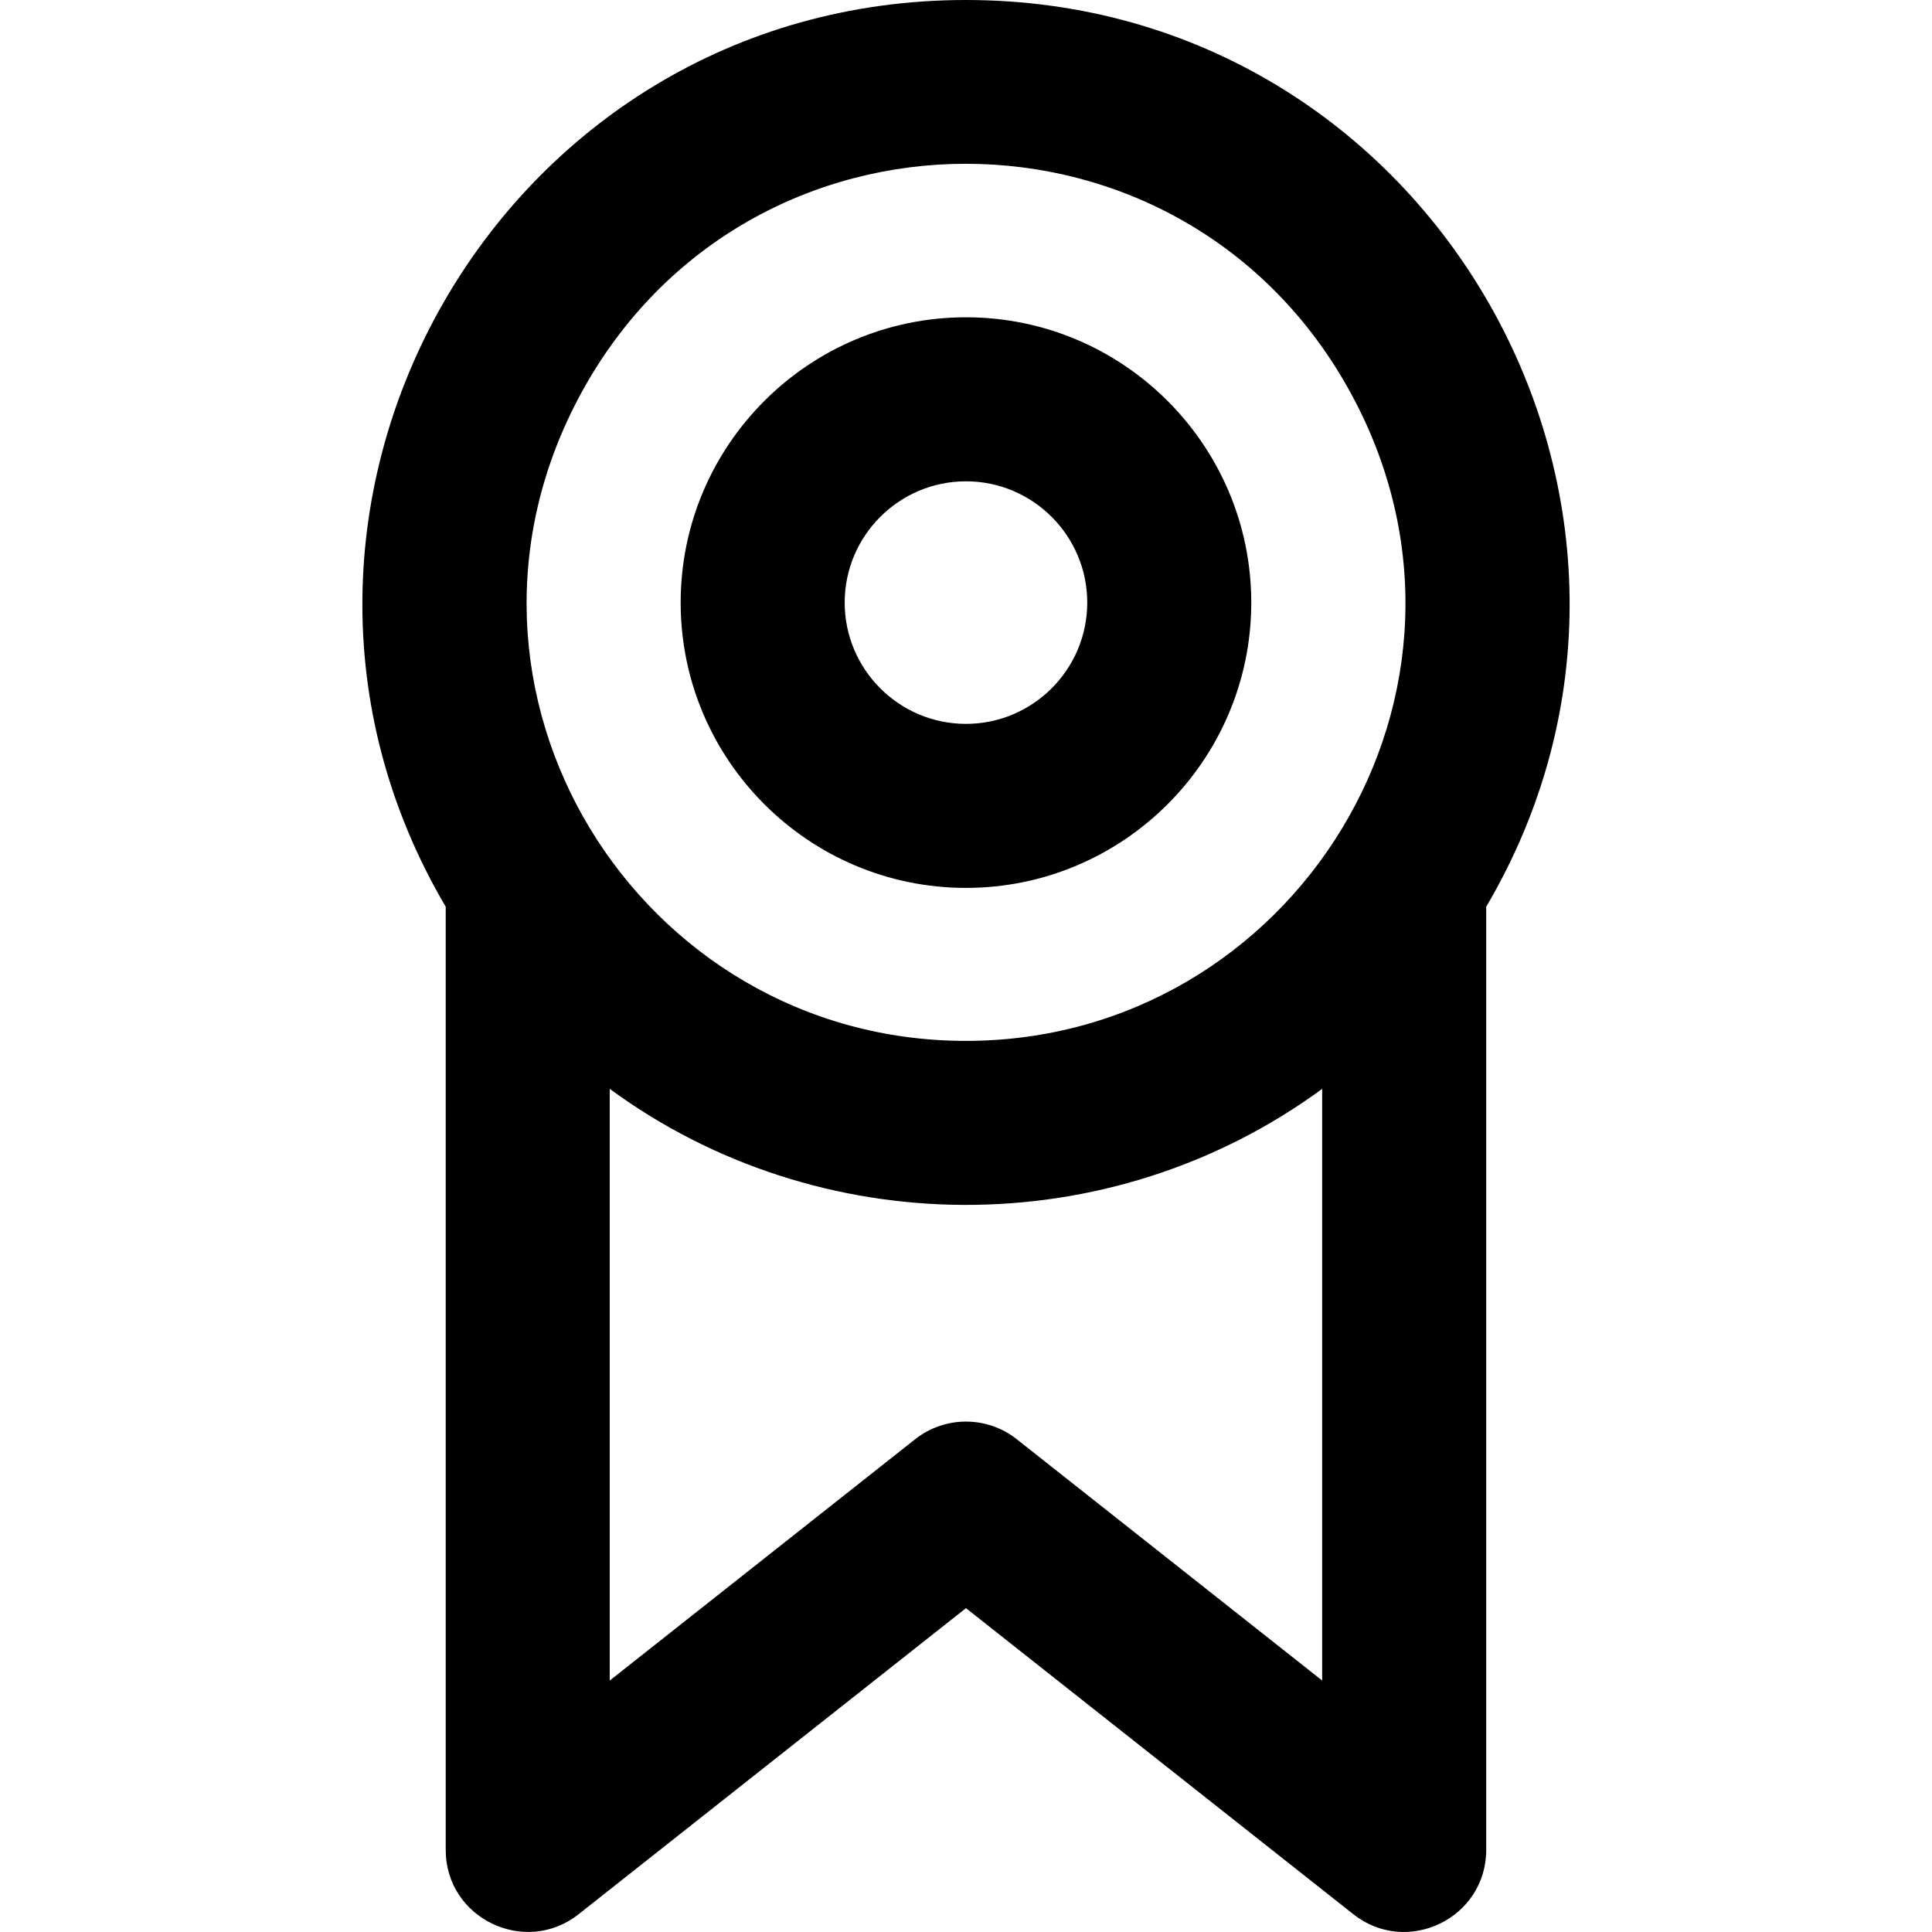
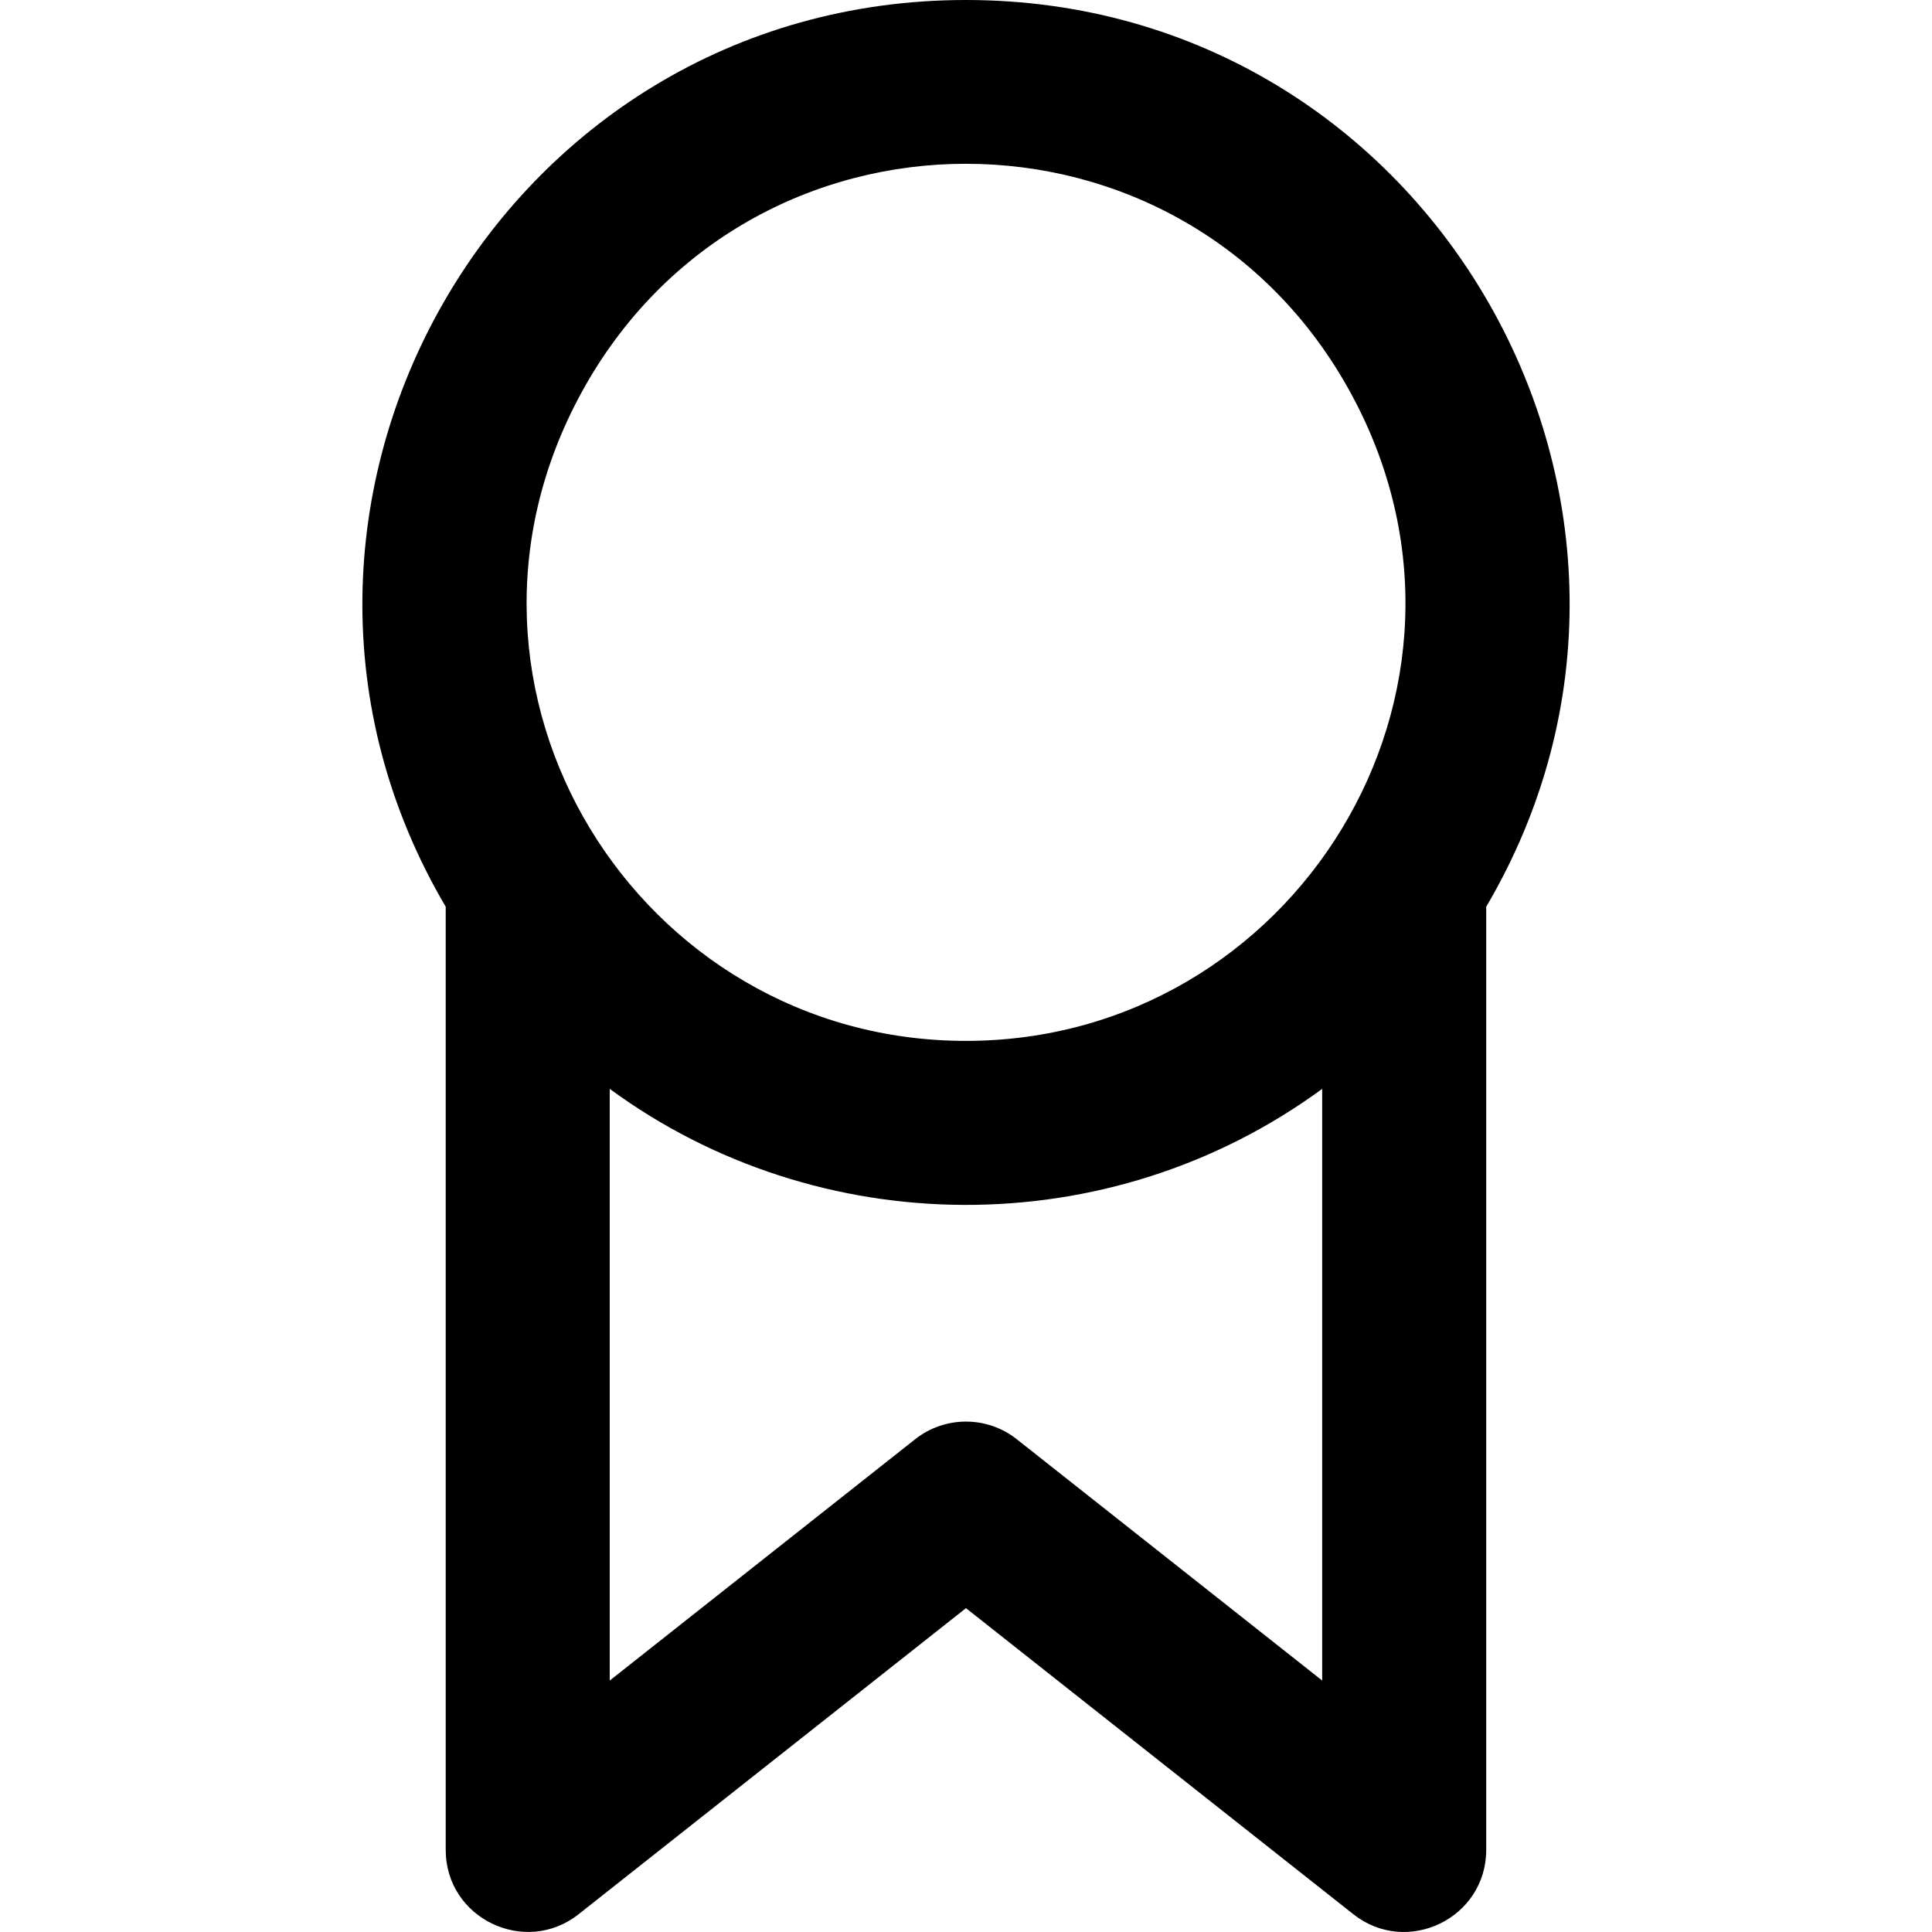
<svg xmlns="http://www.w3.org/2000/svg" fill="#000000" height="800px" width="800px" version="1.1" id="Layer_1" viewBox="0 0 512.001 512.001" xml:space="preserve">
  <g>
    <g>
      <path d="M255.992,0C131.996,0,56.059,134.895,118.119,240.294v249.944c0,18.188,21.047,28.244,35.211,17.055l102.663-81.117    l102.661,81.117c14.235,11.249,35.21,1.066,35.21-17.055V240.291C455.994,134.771,379.901,0,255.992,0z M242.515,381.418    l-80.928,63.944V288.564c55.199,40.515,132.2,41.476,188.804-0.001v156.799l-80.925-63.943    C261.566,375.177,250.416,375.177,242.515,381.418z M255.979,275.848c-86.813,0.001-144.937-92.918-101.898-171.774    c44.152-80.9,159.682-80.903,203.869,0.061C401.023,183.061,342.671,275.846,255.979,275.848z" />
    </g>
  </g>
  <g>
    <g>
-       <path d="M255.992,84.085c-41.689,0-75.608,33.918-75.608,75.608c0,41.69,33.918,75.608,75.608,75.608    c41.695,0,75.608-33.922,75.608-75.608C331.601,118.009,297.688,84.085,255.992,84.085z M255.992,191.832    c-17.72,0-32.139-14.417-32.139-32.139c0-17.721,14.417-32.139,32.139-32.139c17.721,0,32.139,14.417,32.139,32.139    C288.131,177.415,273.713,191.832,255.992,191.832z" />
-     </g>
+       </g>
  </g>
</svg>